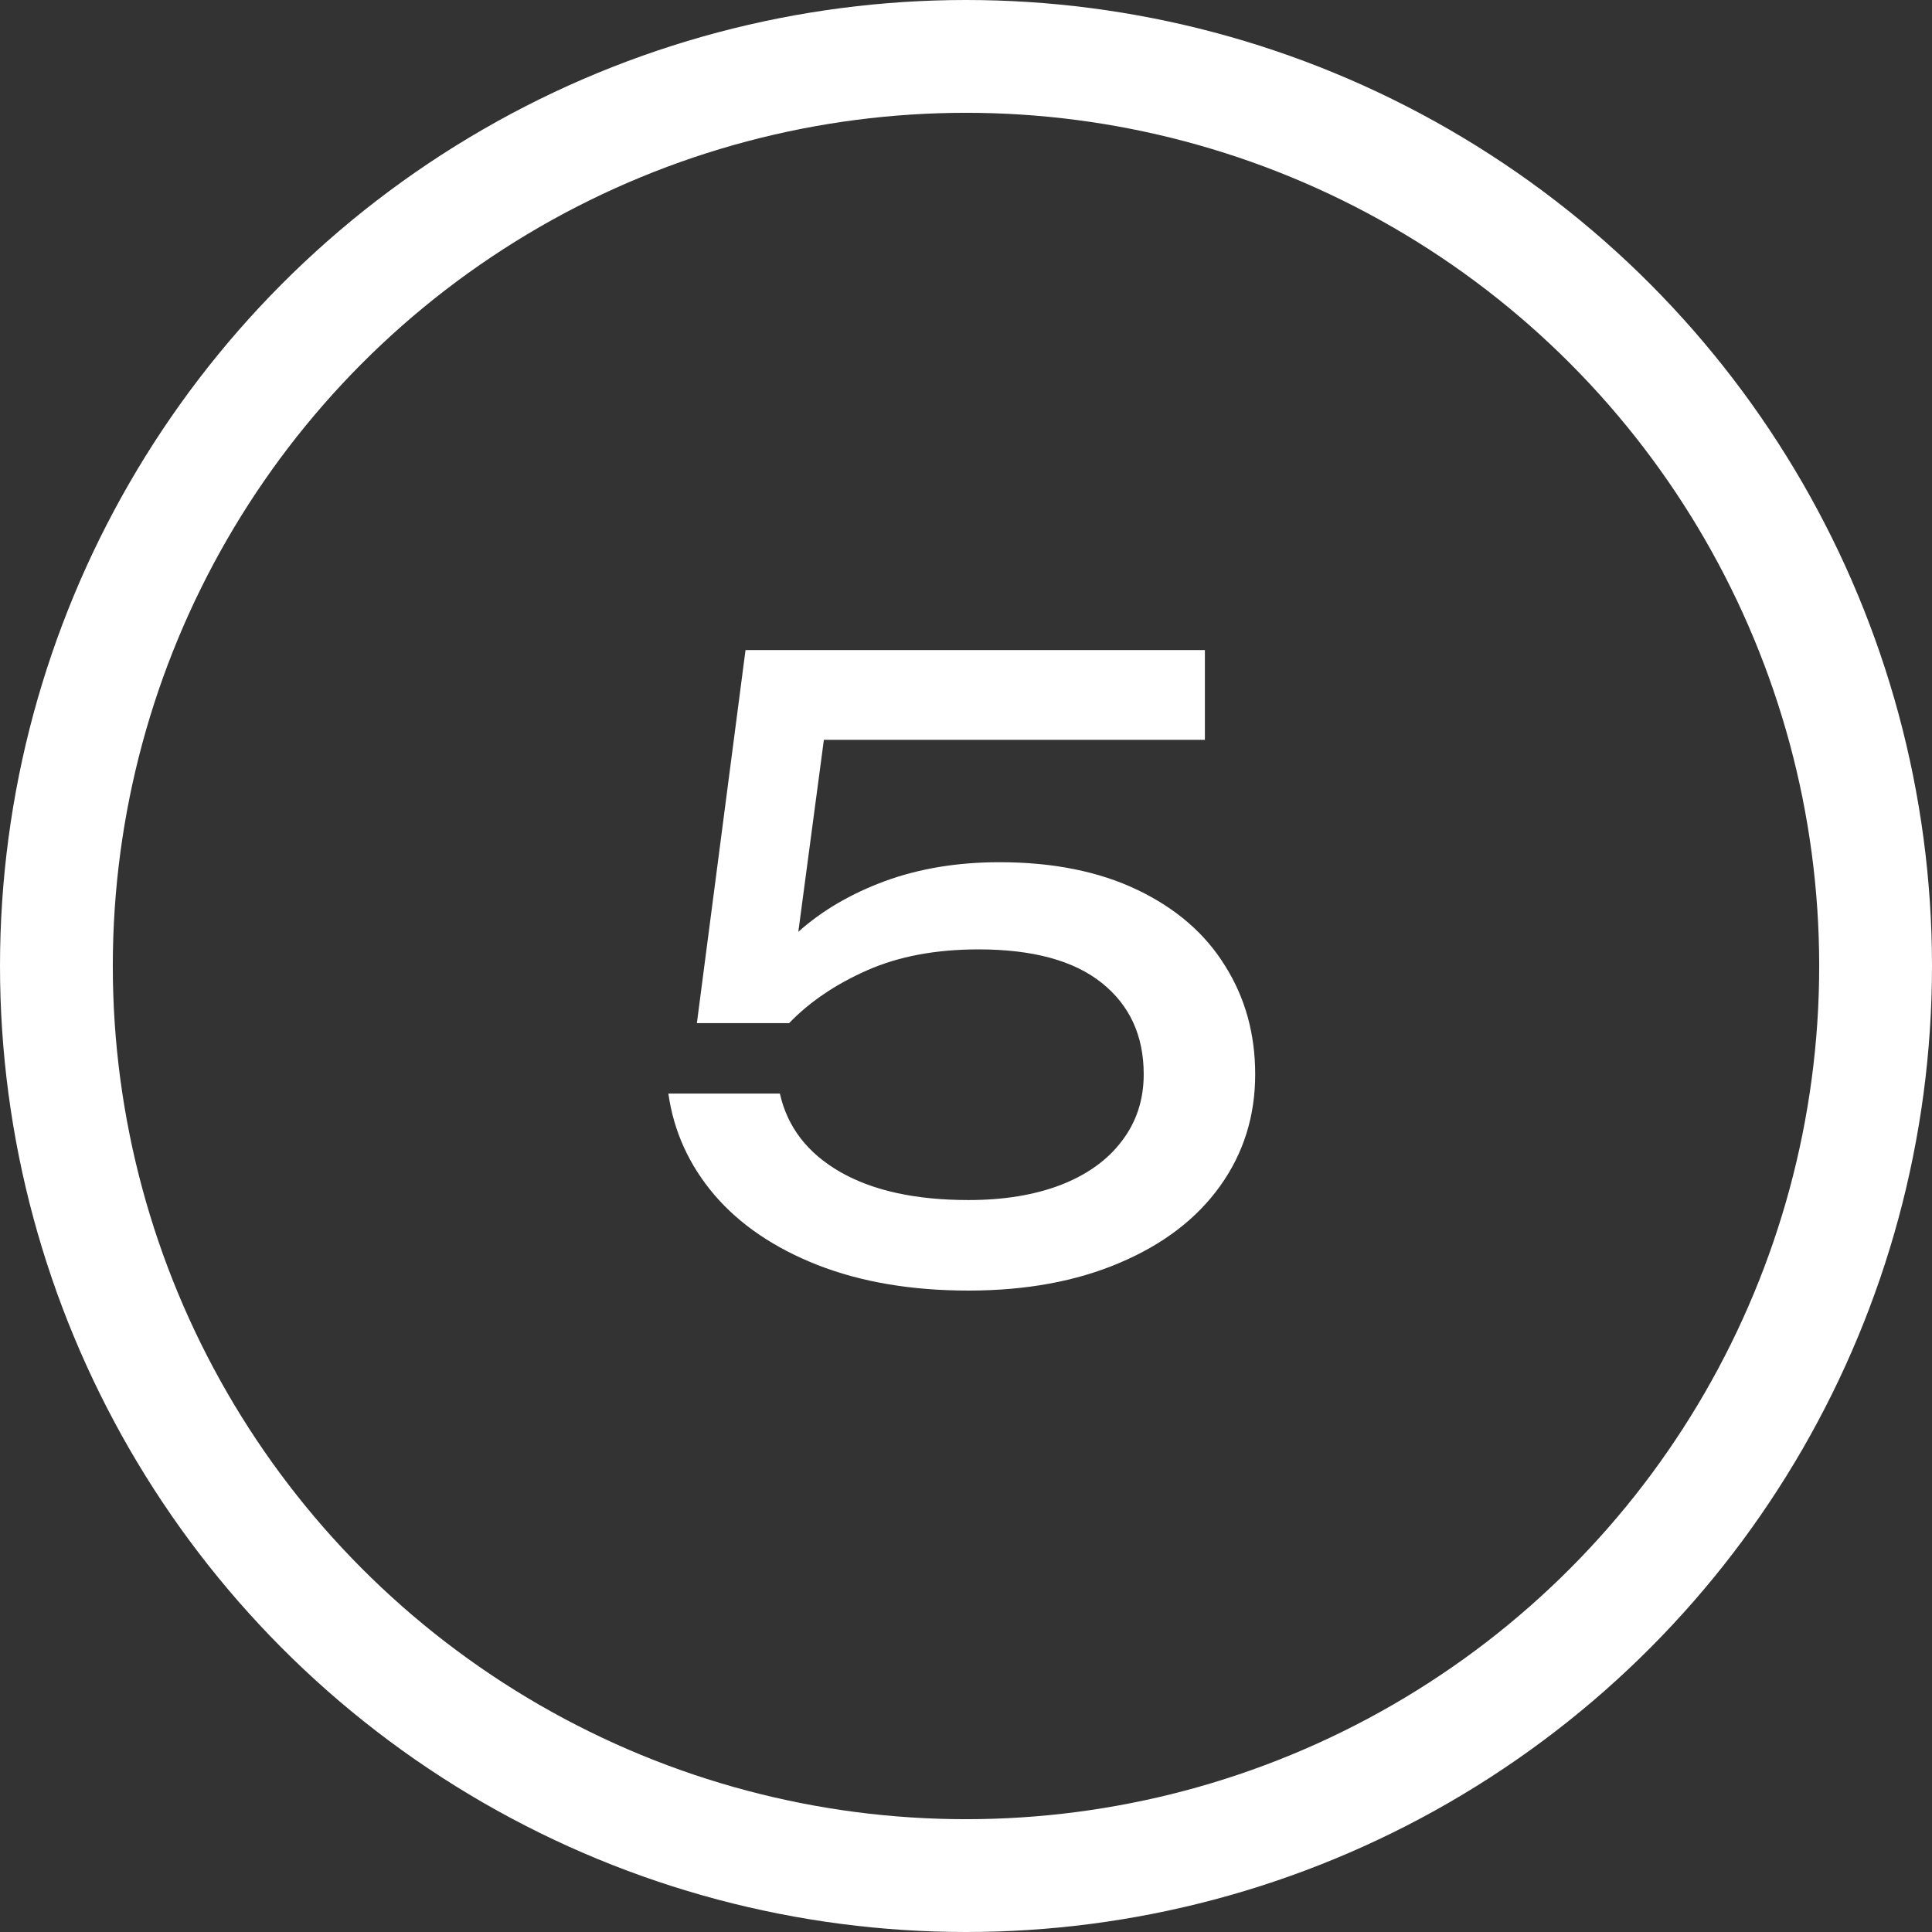
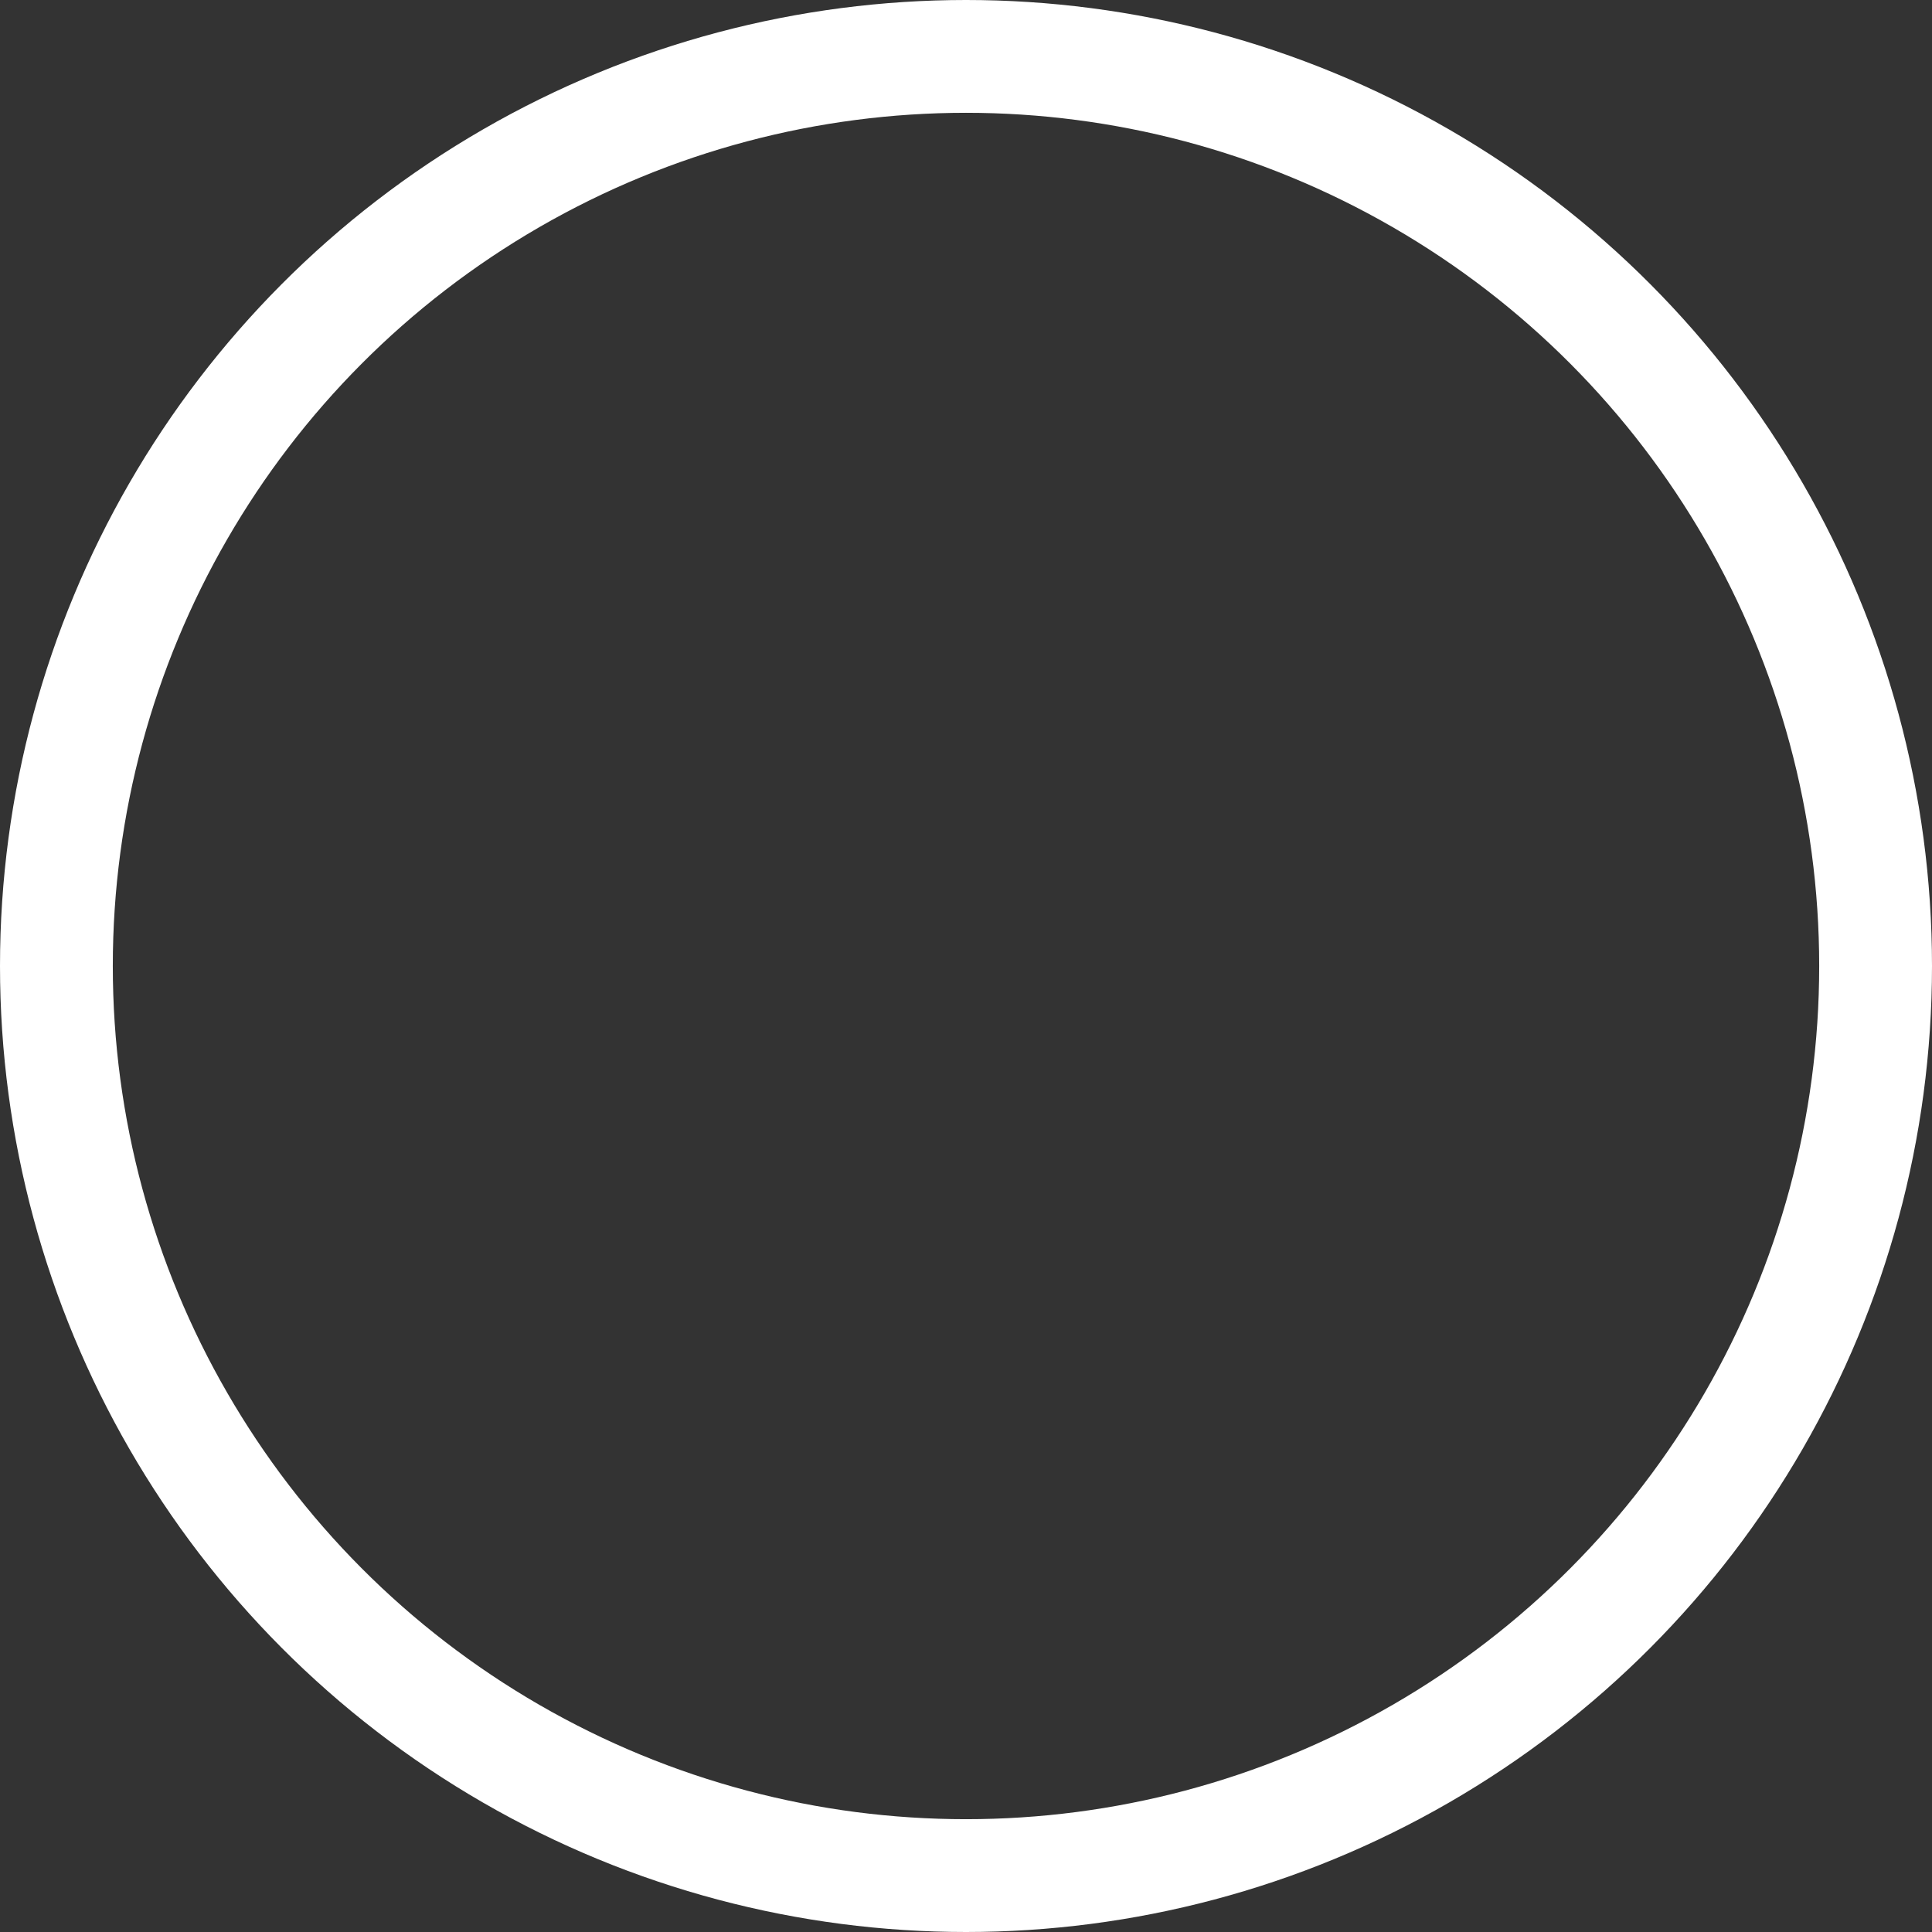
<svg xmlns="http://www.w3.org/2000/svg" width="57" height="57" viewBox="0 0 57 57" fill="none">
  <rect x="0" y="0" width="57" height="57" fill="#333333" stroke="none" />
-   <path d="M29.489 25.438C31.063 25.438 32.42 25.71 33.557 26.254C34.695 26.798 35.556 27.544 36.142 28.492C36.735 29.432 37.032 30.5 37.032 31.695C37.032 32.932 36.686 34.032 35.993 34.997C35.301 35.962 34.312 36.716 33.026 37.26C31.748 37.804 30.264 38.076 28.574 38.076C26.892 38.076 25.408 37.825 24.122 37.322C22.844 36.819 21.83 36.131 21.08 35.257C20.329 34.375 19.876 33.377 19.719 32.264H23.009C23.231 33.253 23.825 34.024 24.79 34.577C25.754 35.129 27.015 35.405 28.574 35.405C29.612 35.405 30.519 35.257 31.294 34.96C32.077 34.655 32.679 34.222 33.1 33.661C33.528 33.101 33.743 32.445 33.743 31.695C33.743 30.558 33.331 29.659 32.506 28.999C31.682 28.34 30.47 28.01 28.87 28.01C27.609 28.01 26.513 28.216 25.581 28.628C24.649 29.041 23.883 29.56 23.281 30.186H20.56L21.995 19.18H35.548V21.827H24.307L23.553 27.491C24.254 26.864 25.107 26.365 26.113 25.994C27.127 25.623 28.252 25.438 29.489 25.438Z" fill="white" />
  <circle cx="28.5" cy="28.5" r="26.836" stroke="white" stroke-width="3.328" />
</svg>